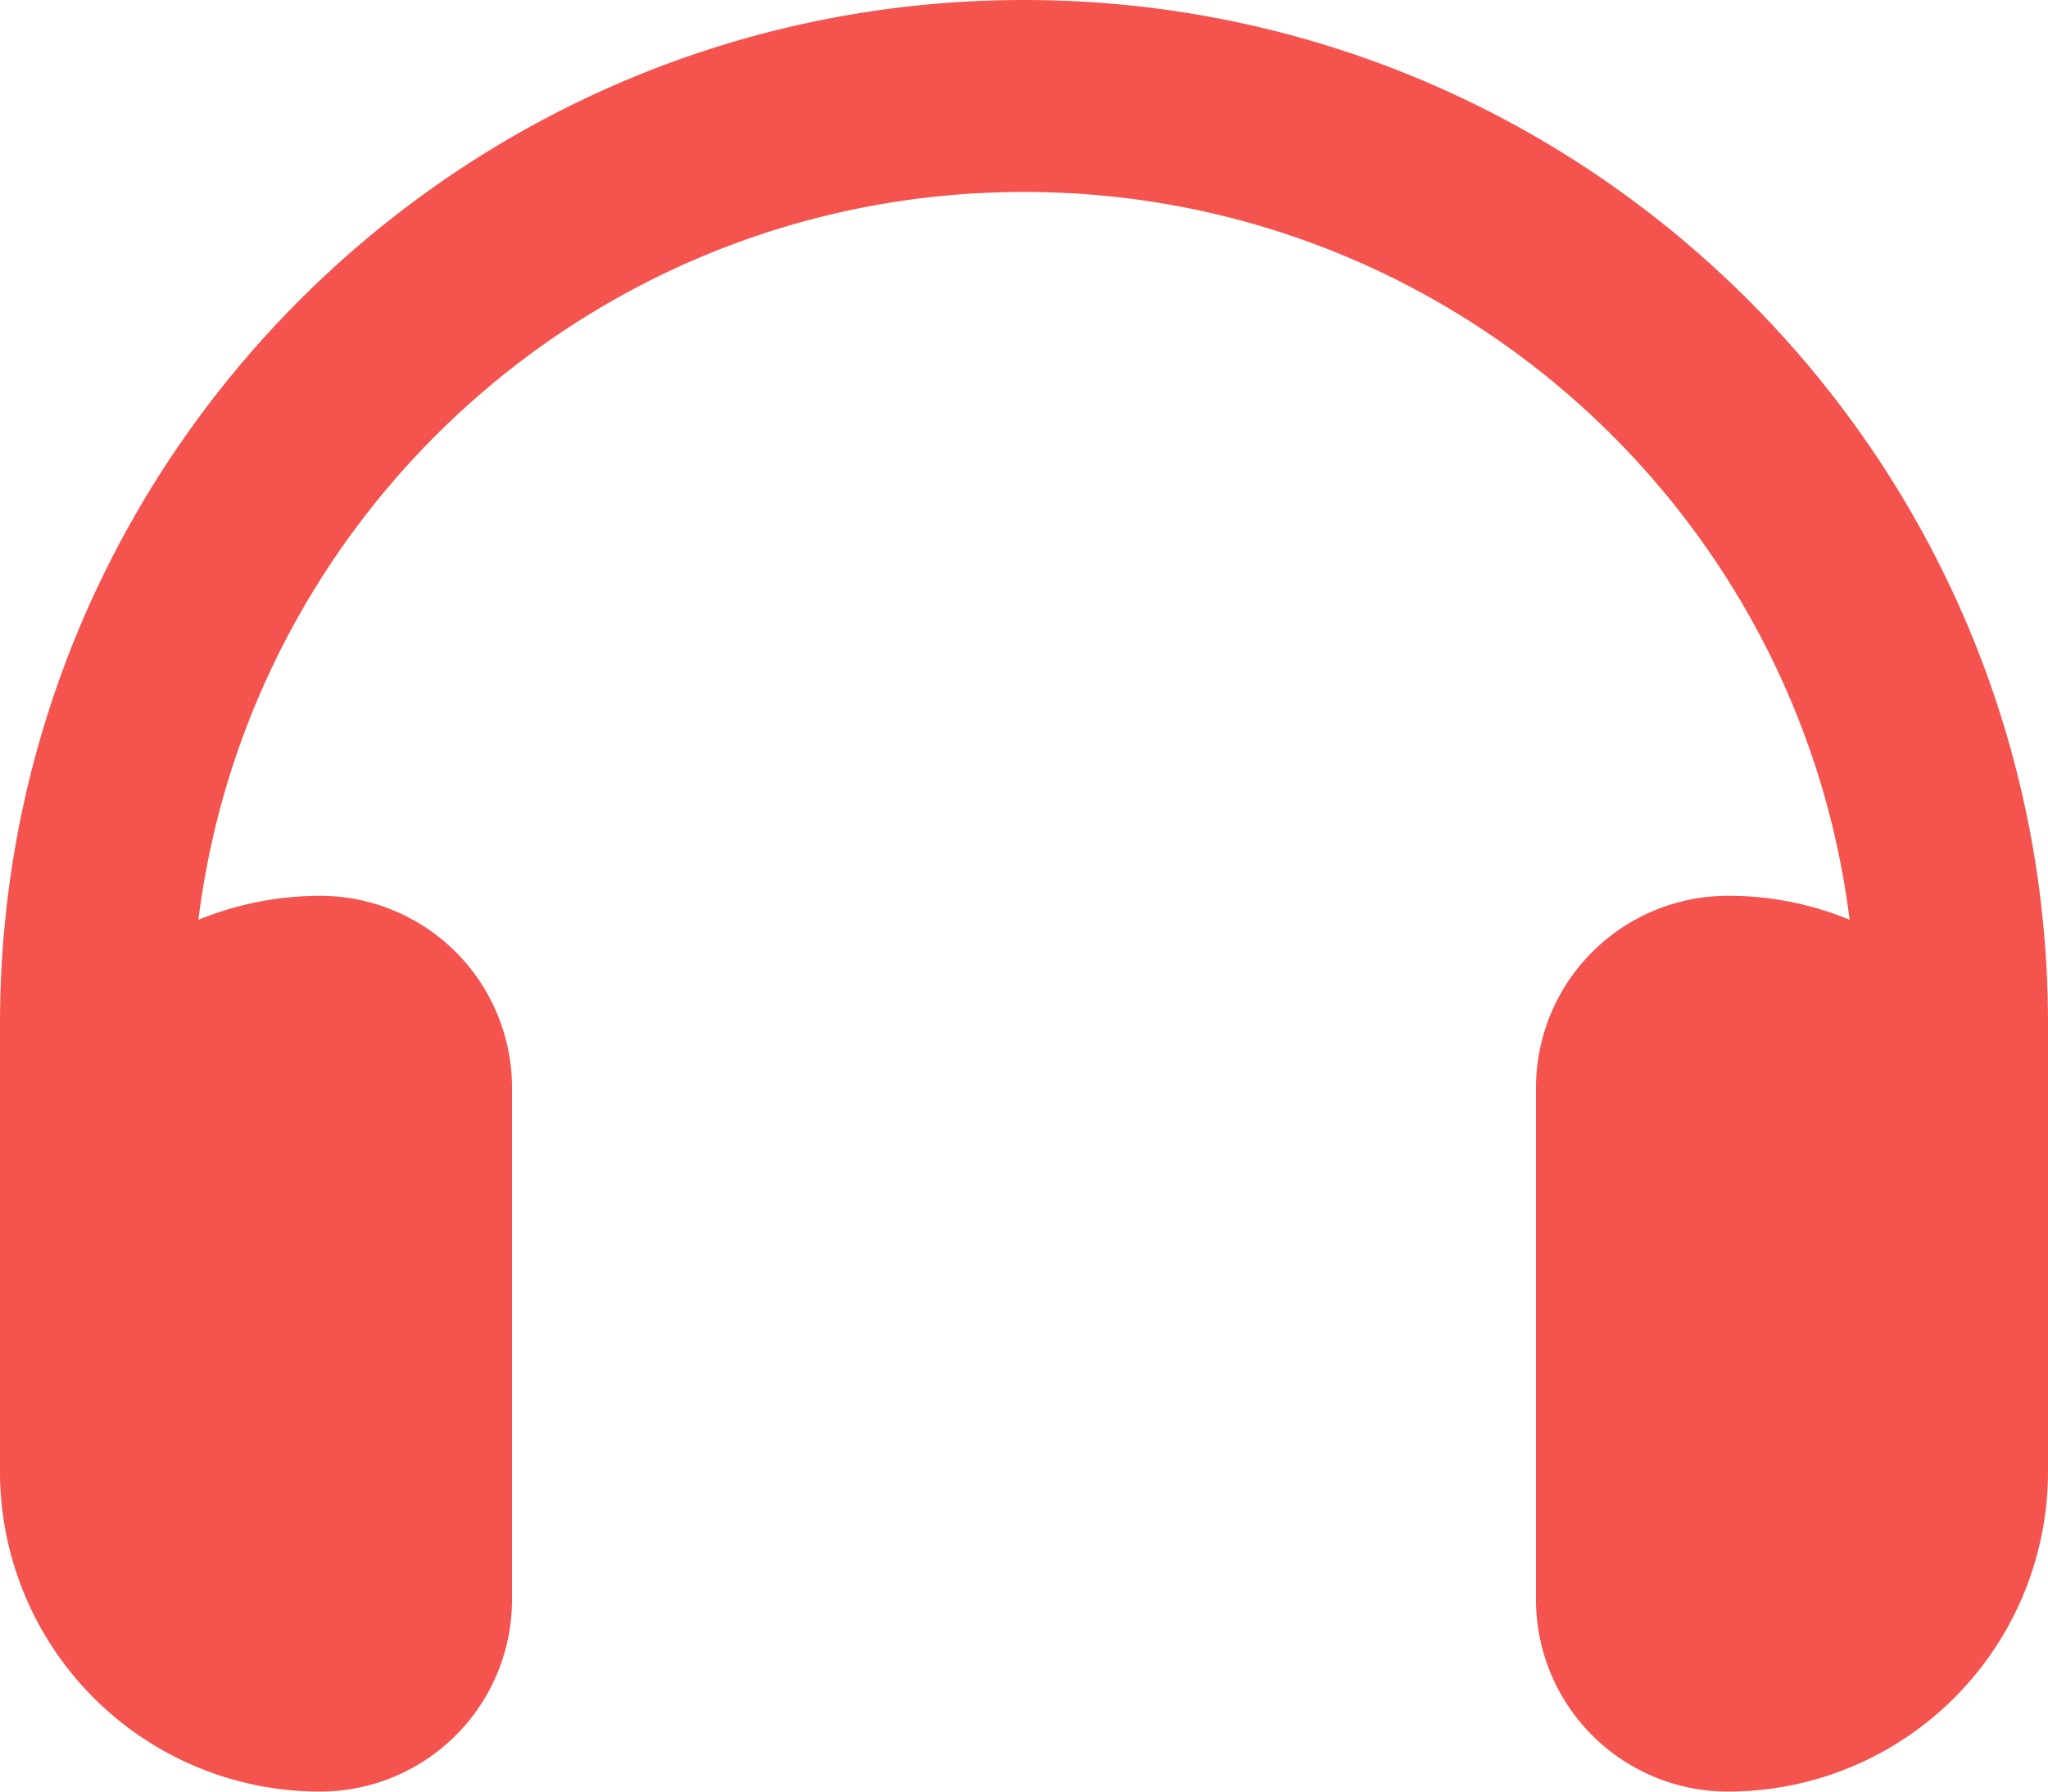
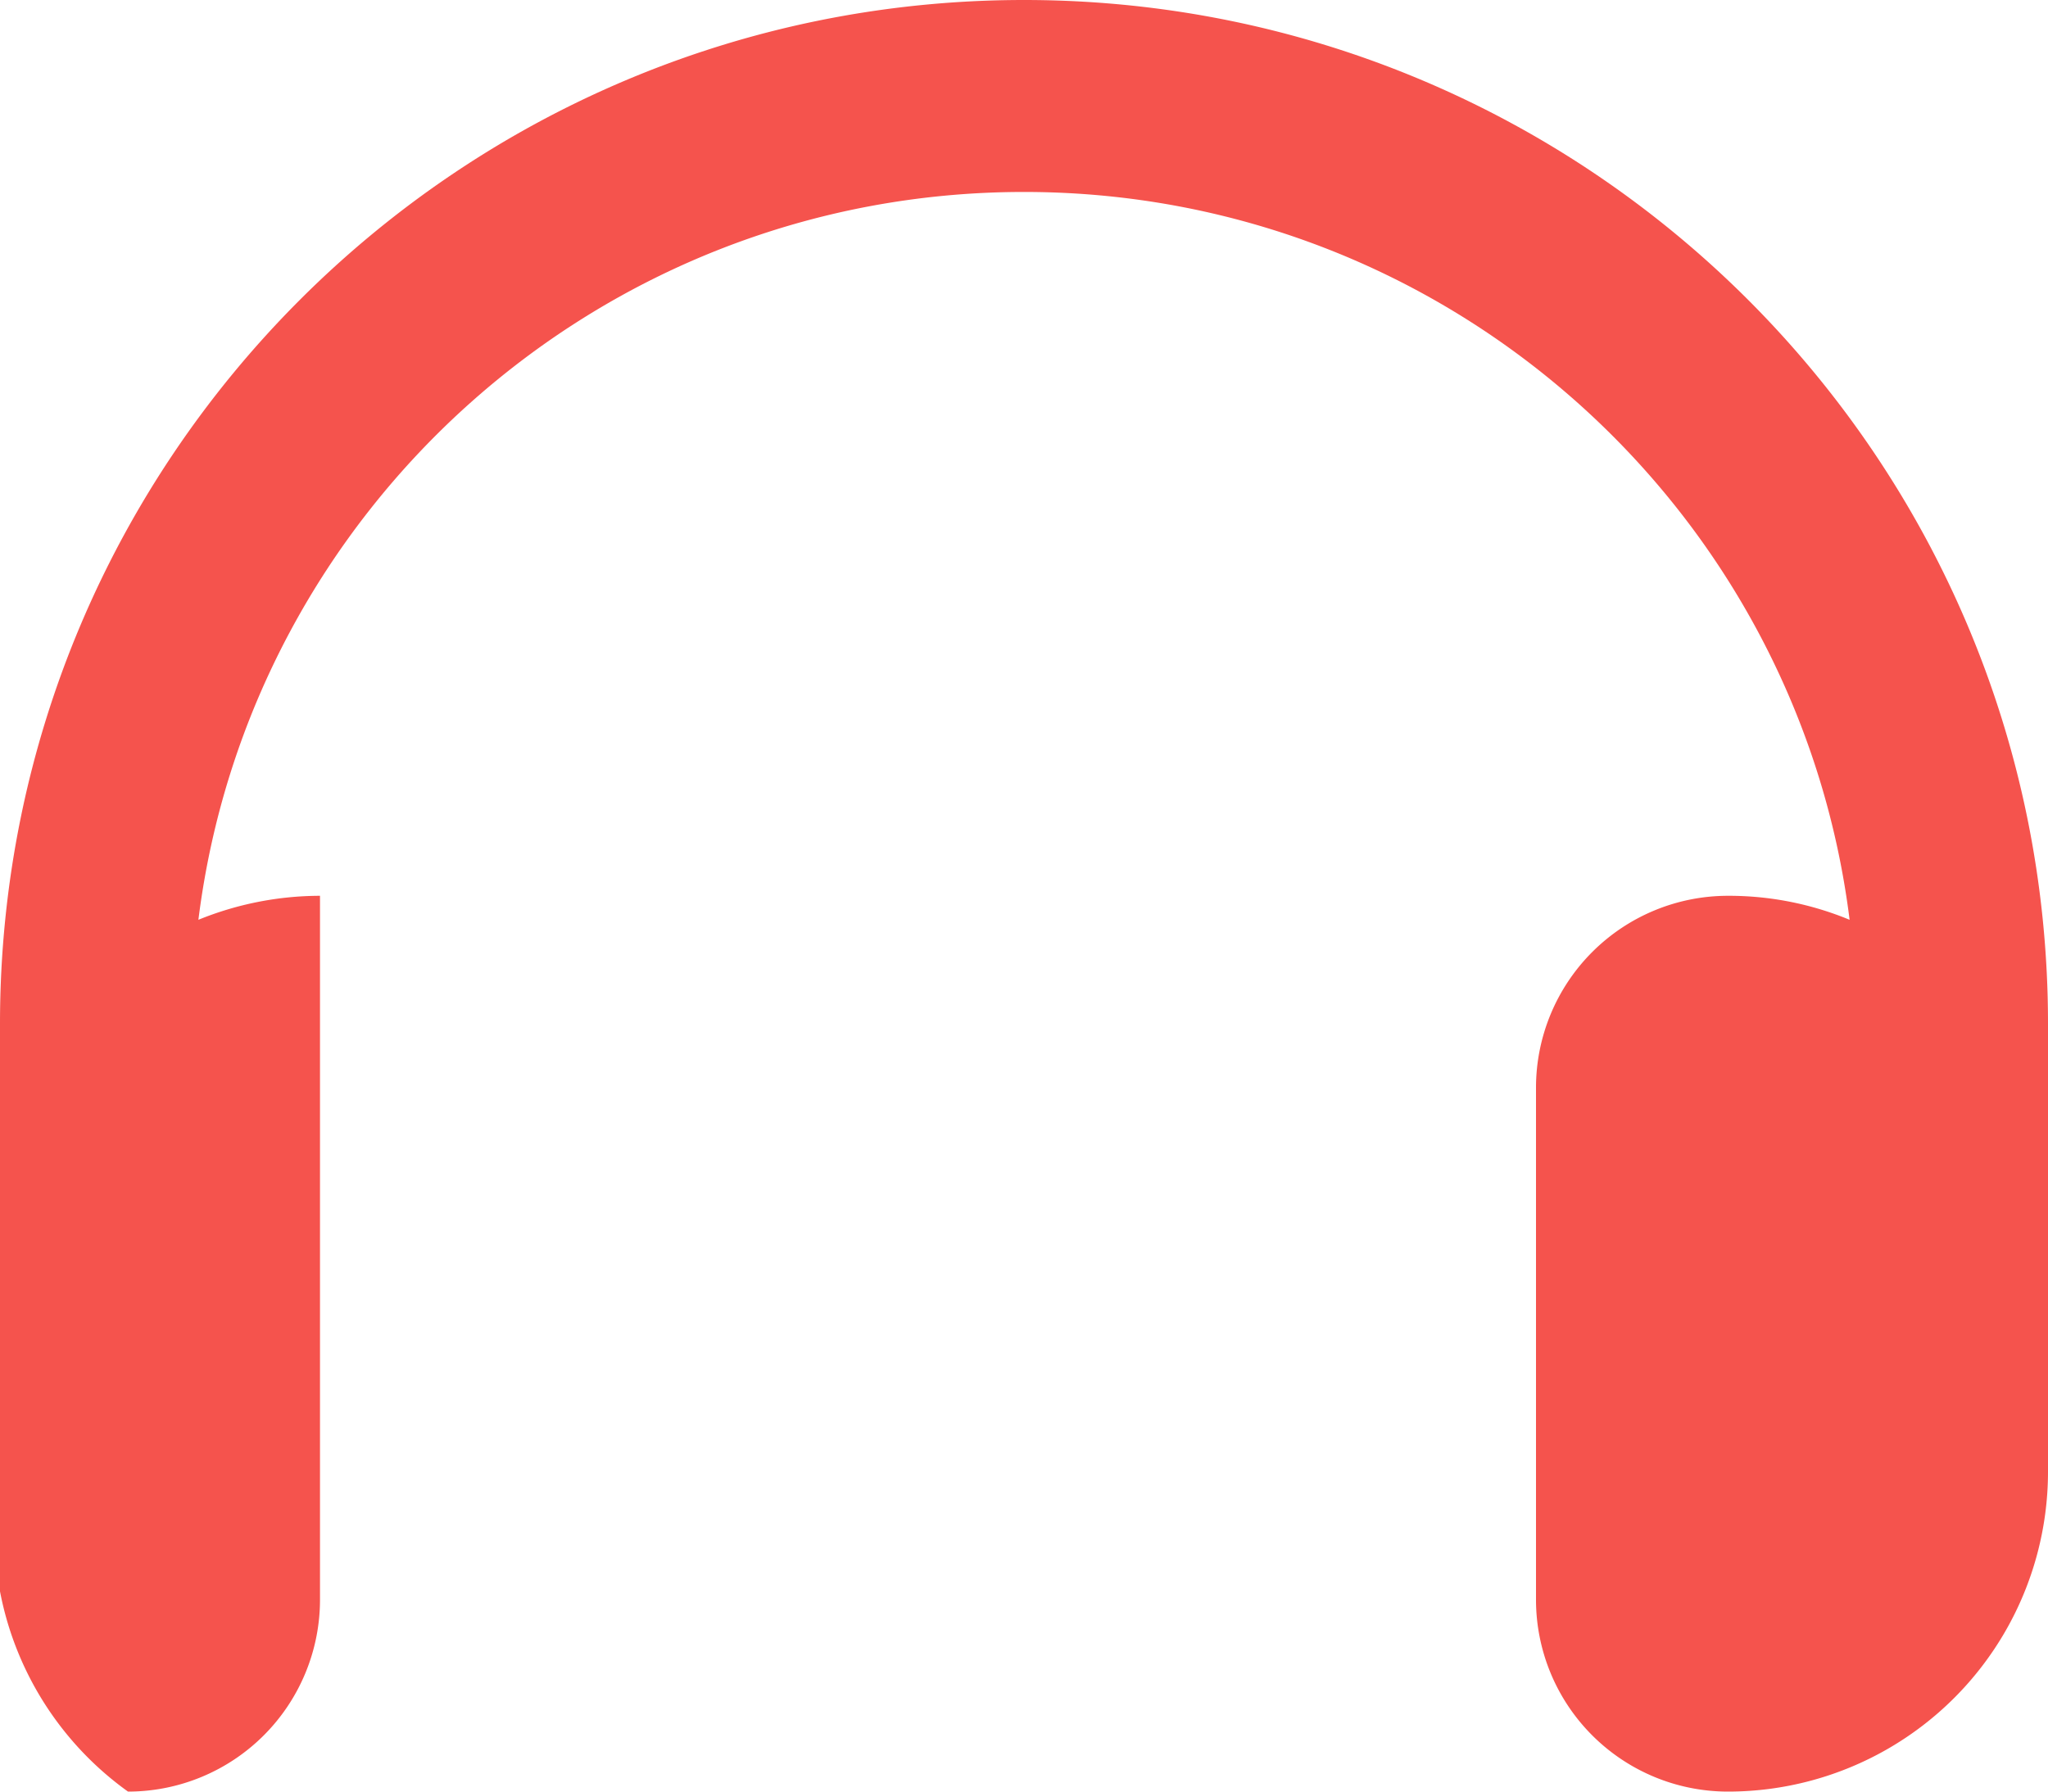
<svg xmlns="http://www.w3.org/2000/svg" viewBox="0 0 512 448">
  <defs>
    <style>.cls-1{fill:#f5534d;}</style>
  </defs>
  <g id="Capa_2" data-name="Capa 2">
    <g id="Capa_1-2" data-name="Capa 1">
-       <path class="cls-1" d="M256,48C149.9,48,62.4,127.4,49.6,230A80.76,80.76,0,0,1,80,224a48,48,0,0,1,48,48V400a48,48,0,0,1-48,48A80,80,0,0,1,0,368V256C0,114.6,114.6,0,256,0S512,114.6,512,256V368a80,80,0,0,1-80,80,48,48,0,0,1-48-48V272a48,48,0,0,1,48-48,78.86,78.86,0,0,1,30.4,6C449.6,127.4,362.1,48,256,48Z" />
+       <path class="cls-1" d="M256,48C149.9,48,62.4,127.4,49.6,230A80.76,80.76,0,0,1,80,224V400a48,48,0,0,1-48,48A80,80,0,0,1,0,368V256C0,114.6,114.6,0,256,0S512,114.6,512,256V368a80,80,0,0,1-80,80,48,48,0,0,1-48-48V272a48,48,0,0,1,48-48,78.86,78.86,0,0,1,30.4,6C449.6,127.4,362.1,48,256,48Z" />
    </g>
  </g>
</svg>